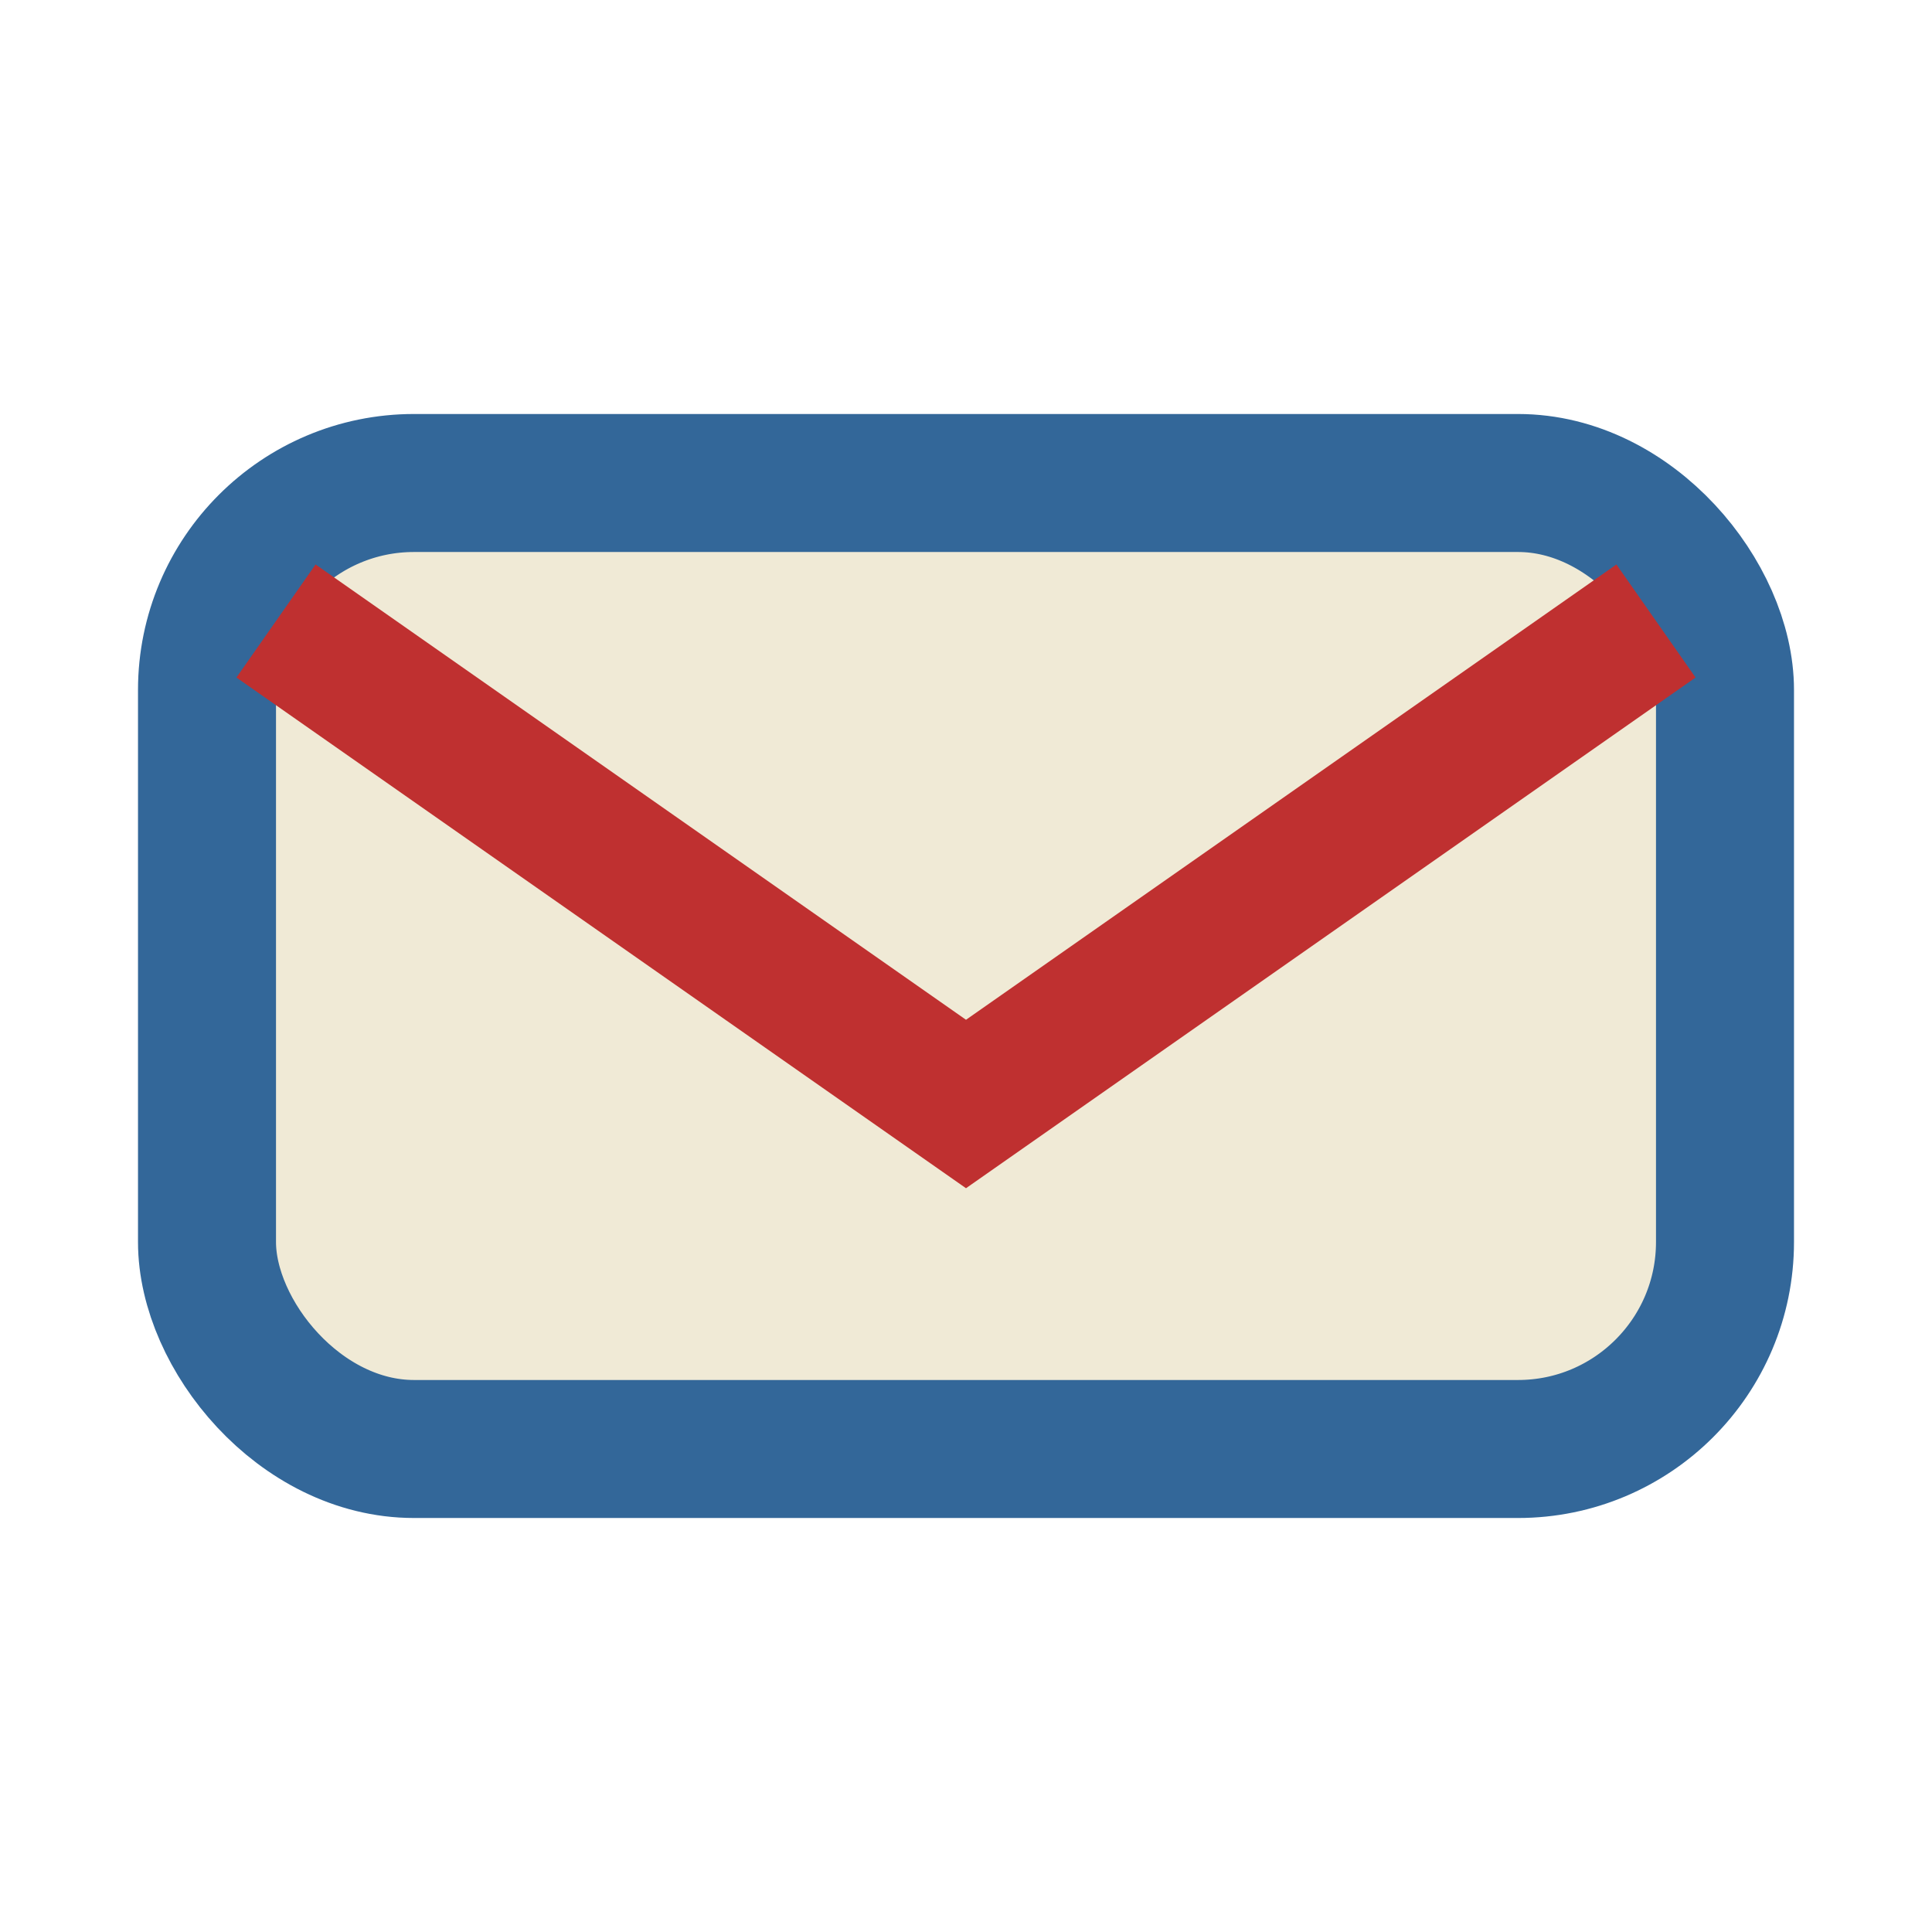
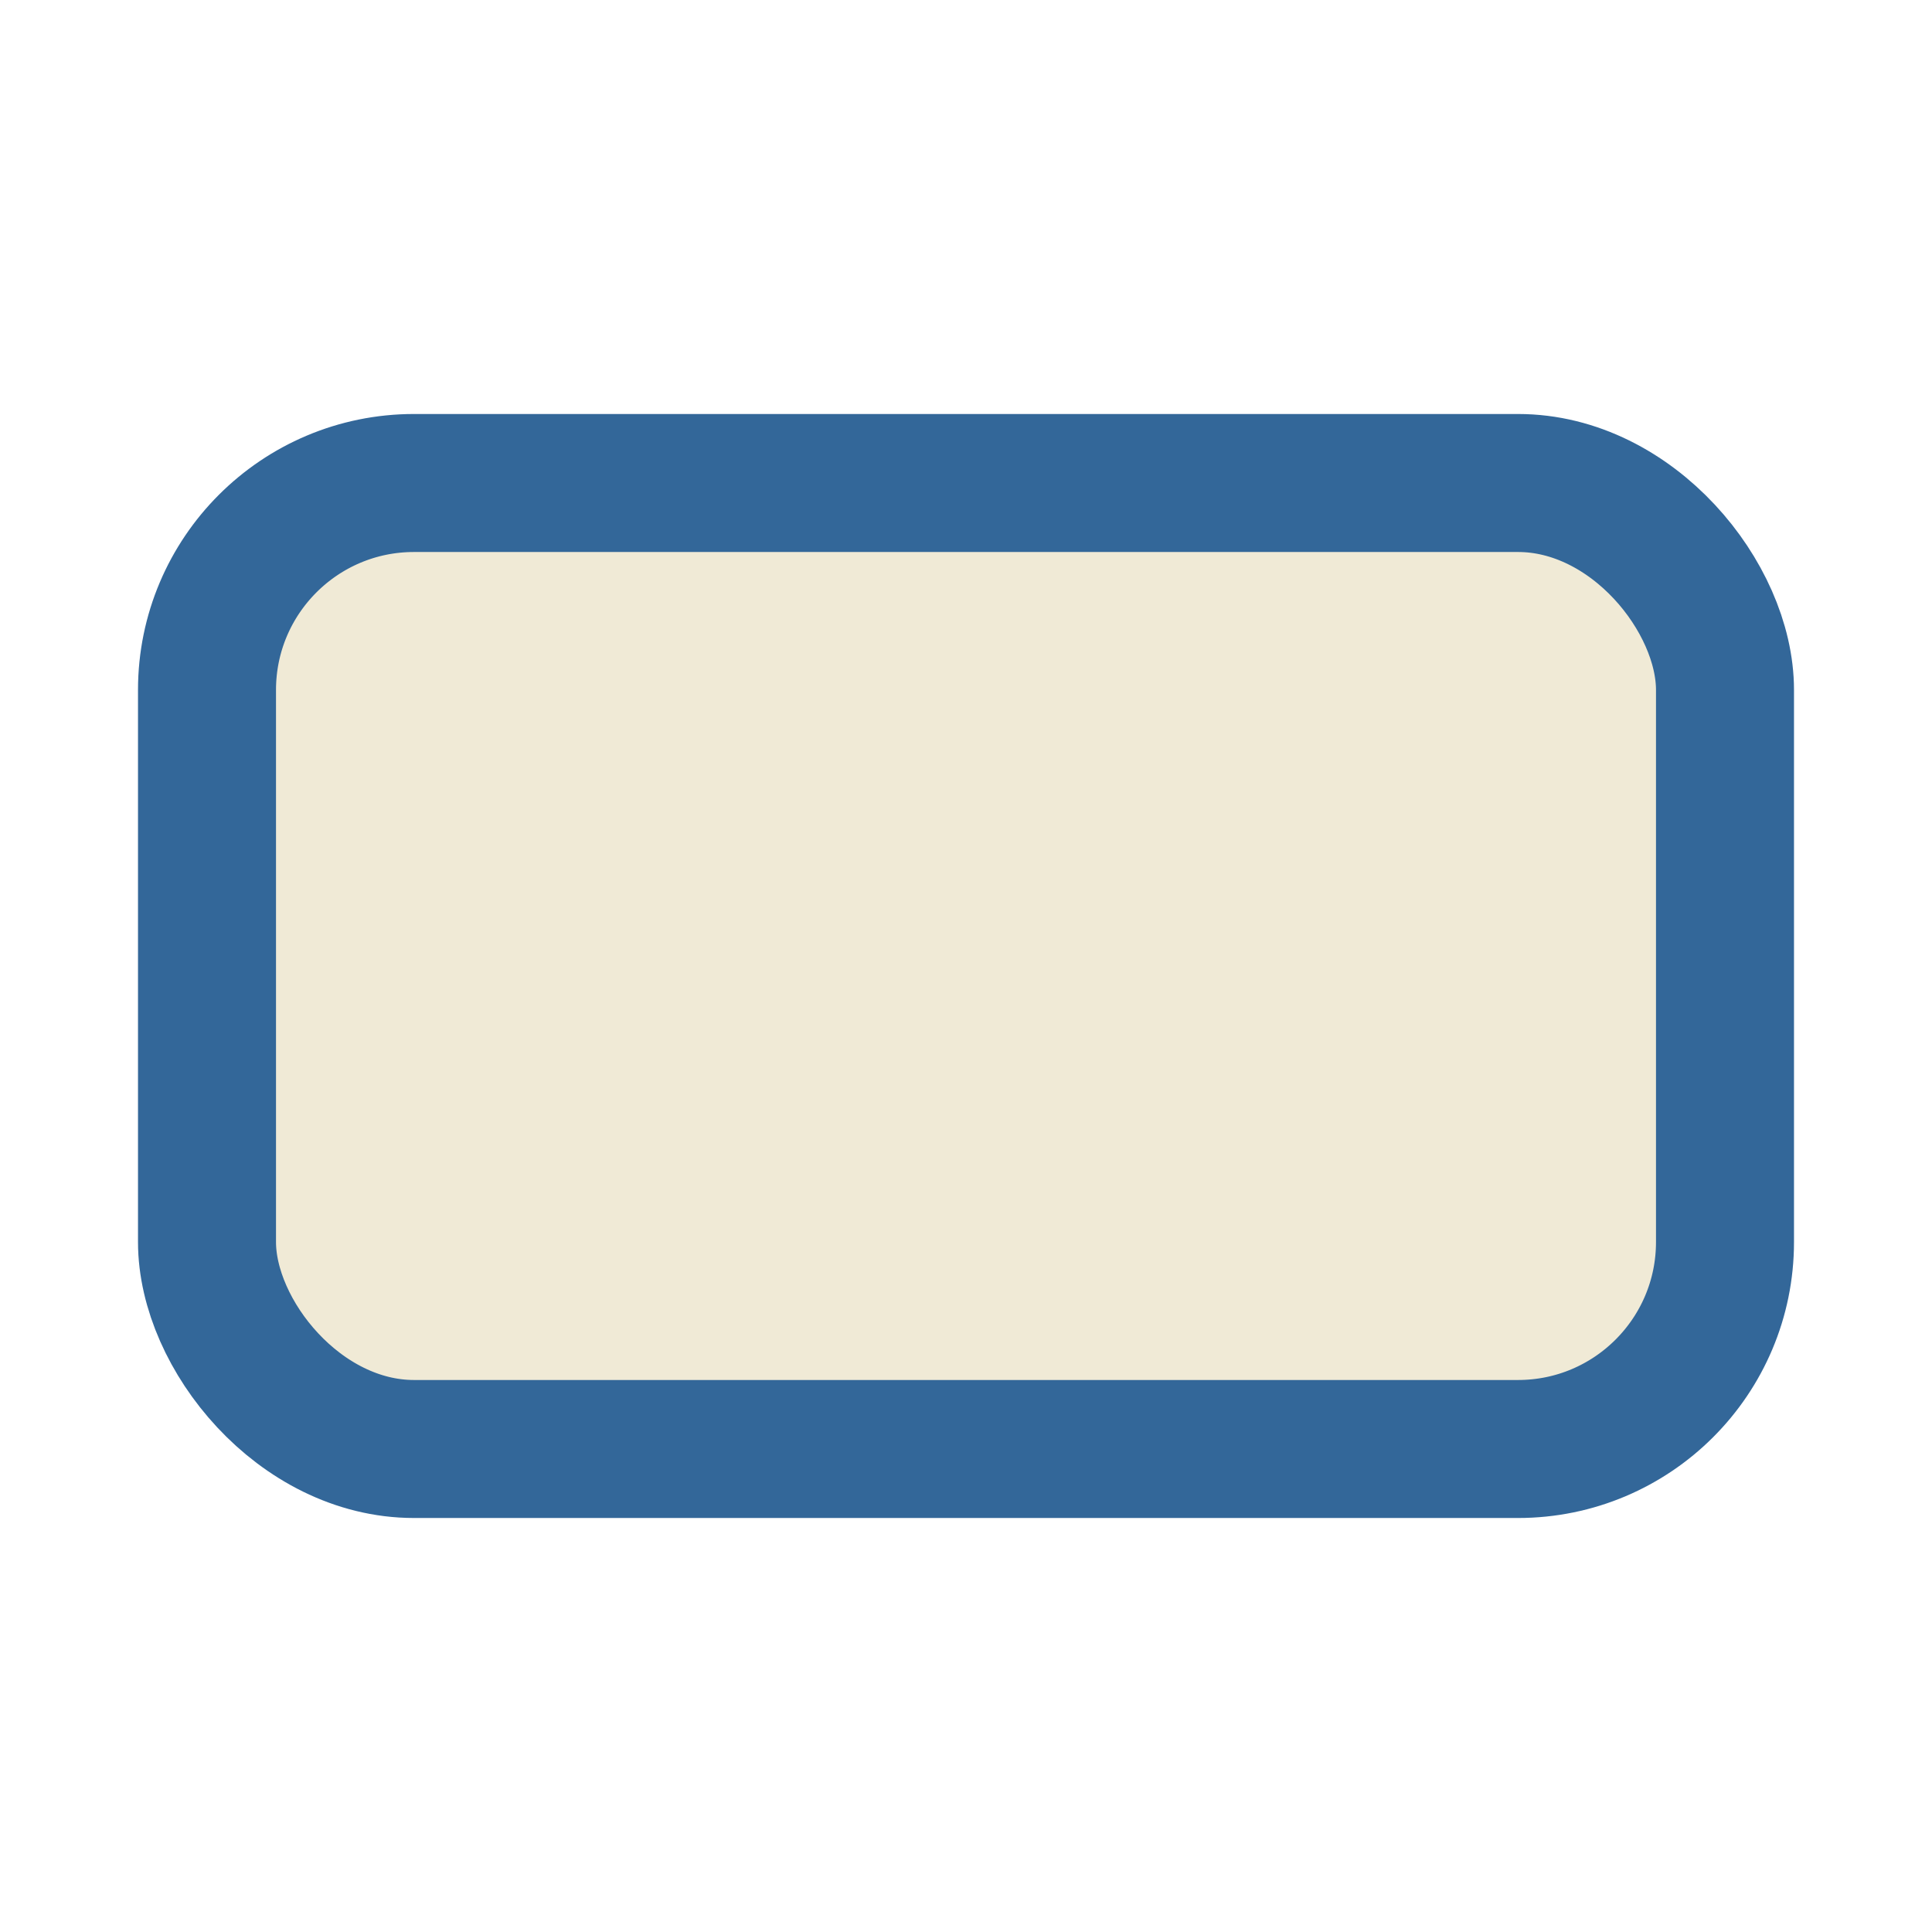
<svg xmlns="http://www.w3.org/2000/svg" width="28" height="28" viewBox="0 0 28 28">
  <rect x="3" y="7" width="22" height="14" rx="3" fill="#F0EAD6" stroke="#336799" stroke-width="2" />
-   <path d="M4 9l10 7 10-7" fill="none" stroke="#BF3030" stroke-width="2" />
</svg>